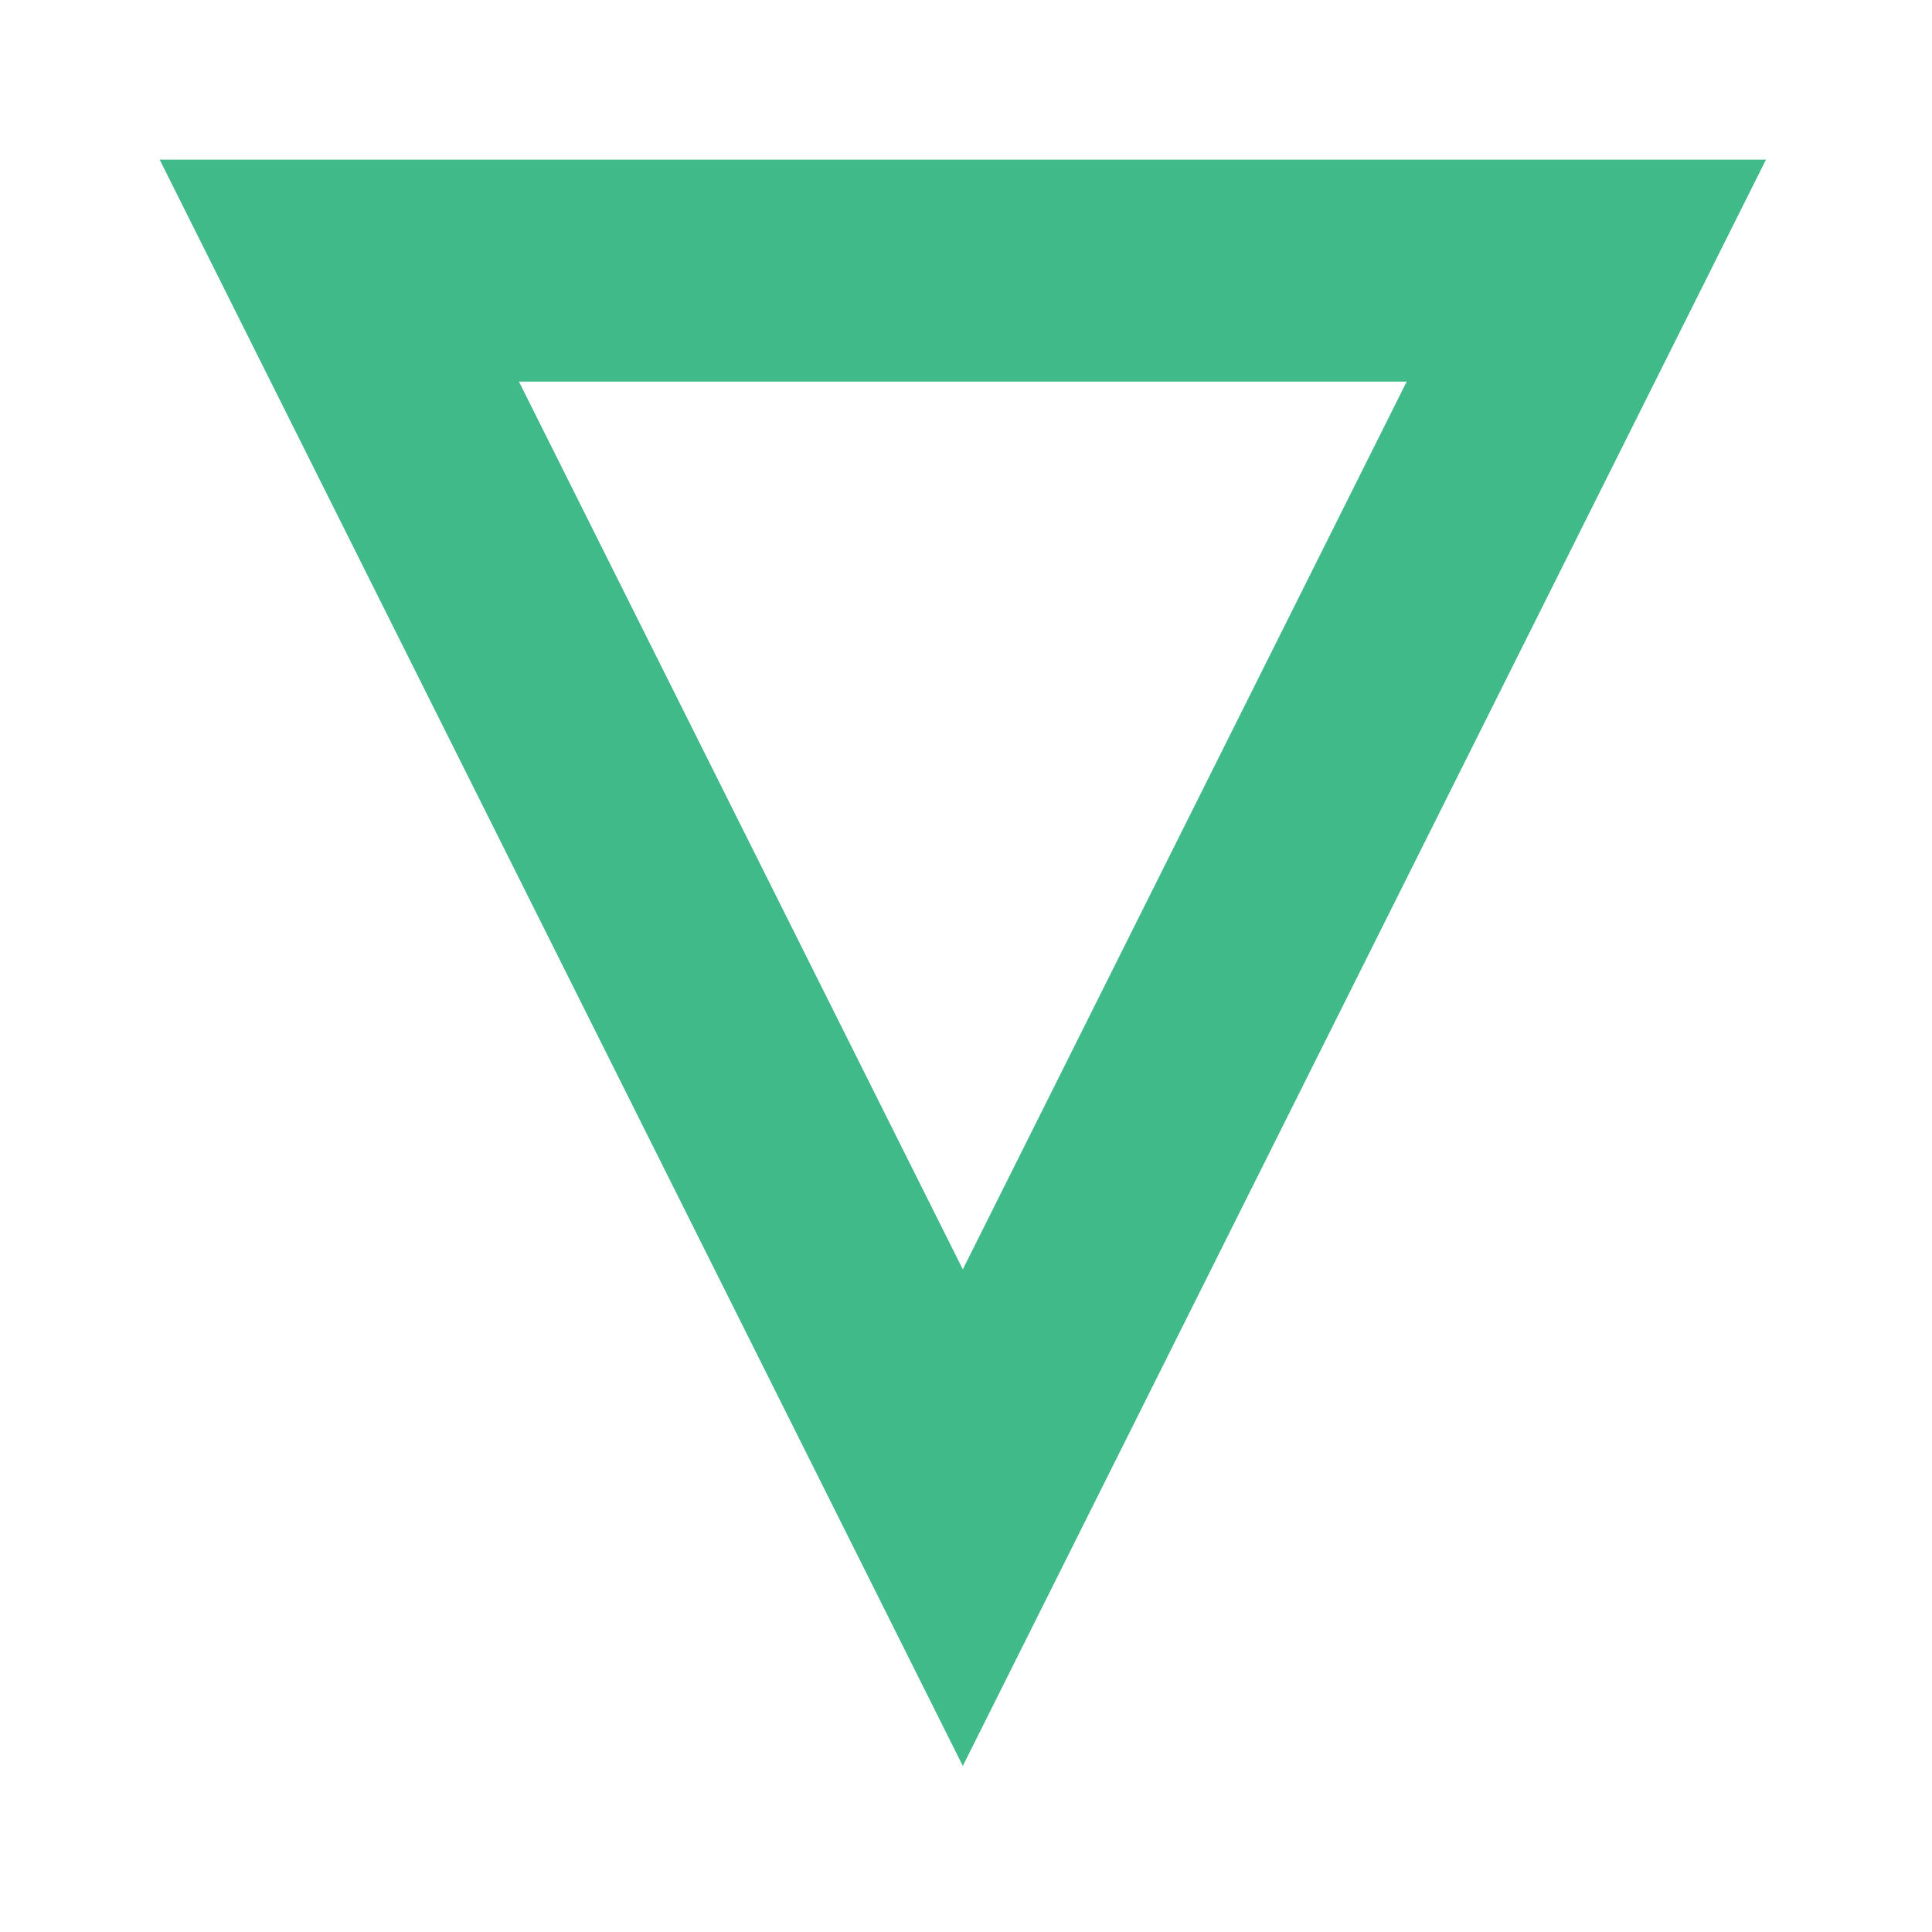
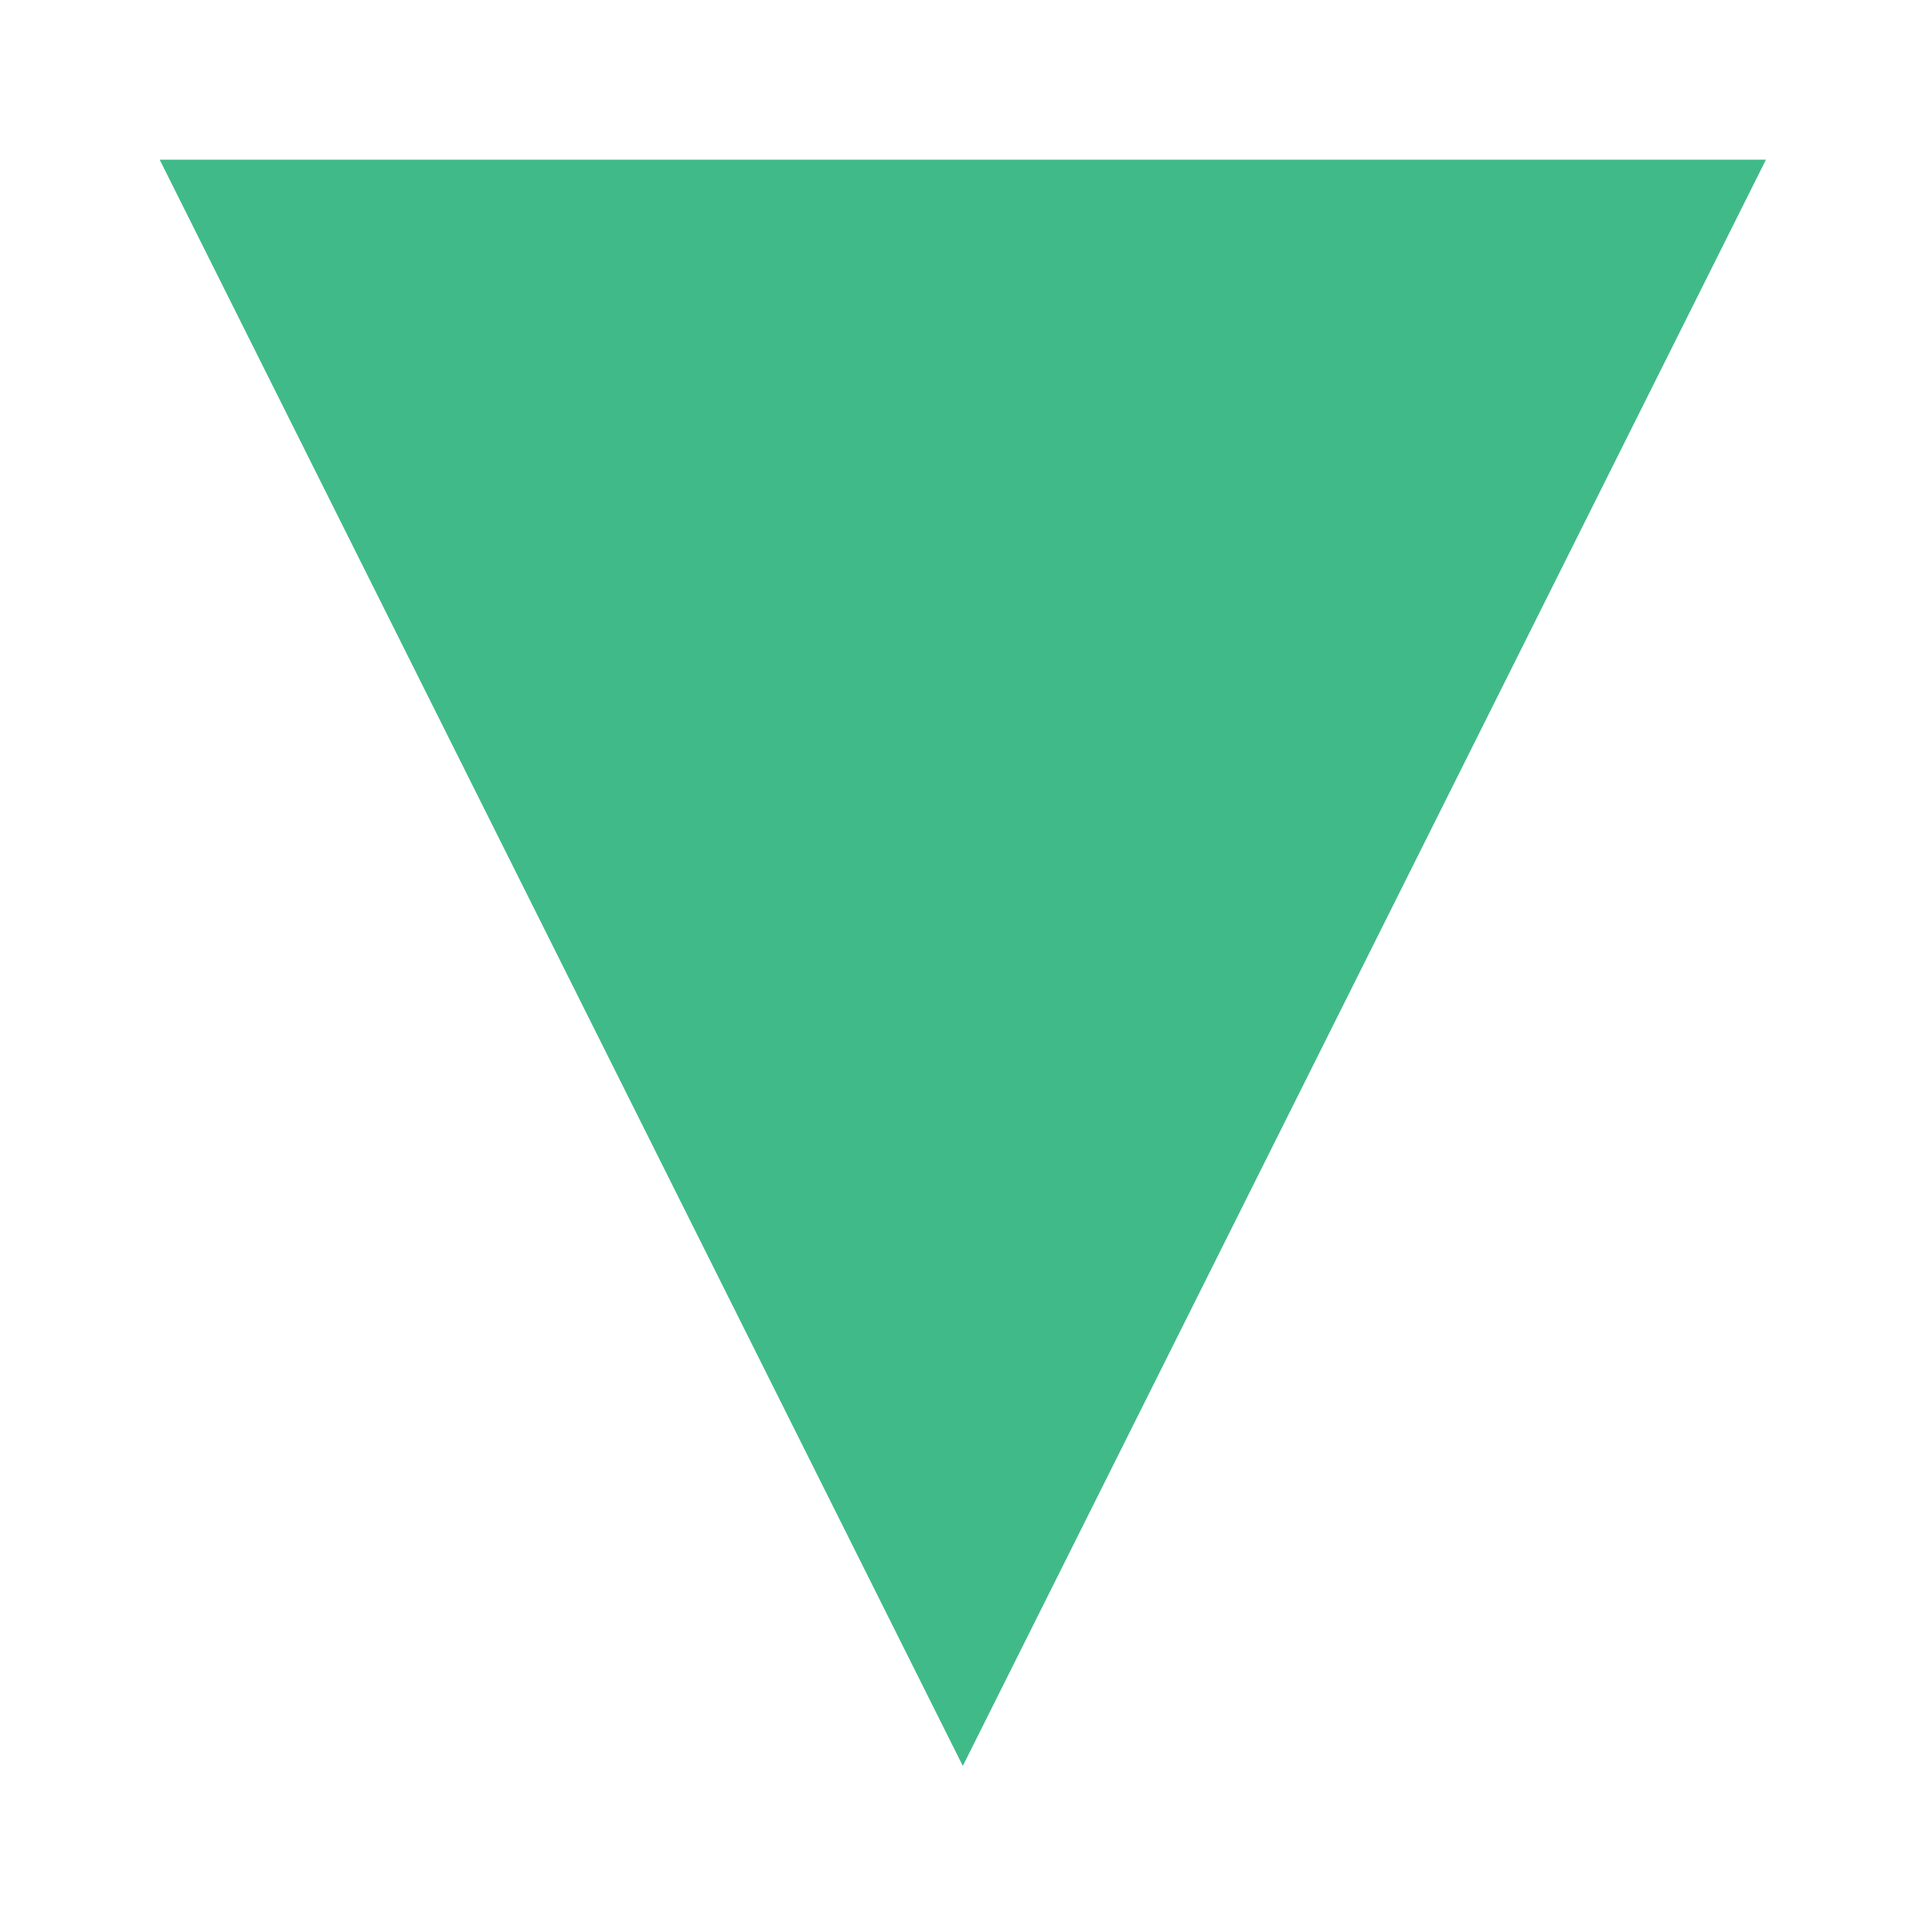
<svg xmlns="http://www.w3.org/2000/svg" version="1.2" viewBox="0 0 121 121" width="121" height="121">
  <title>2024-04-19-glyph</title>
  <style>
		.s0 { fill: #40ba89 } 
	</style>
  <g id="Layer_1-2">
-     <path class="s0" d="m60.3 110.6l-50.3-100.6h100.6l-50.3 100.6zm-27.8-86.7l27.8 55.6 27.8-55.6z" />
+     <path class="s0" d="m60.3 110.6l-50.3-100.6h100.6l-50.3 100.6zm-27.8-86.7z" />
  </g>
</svg>